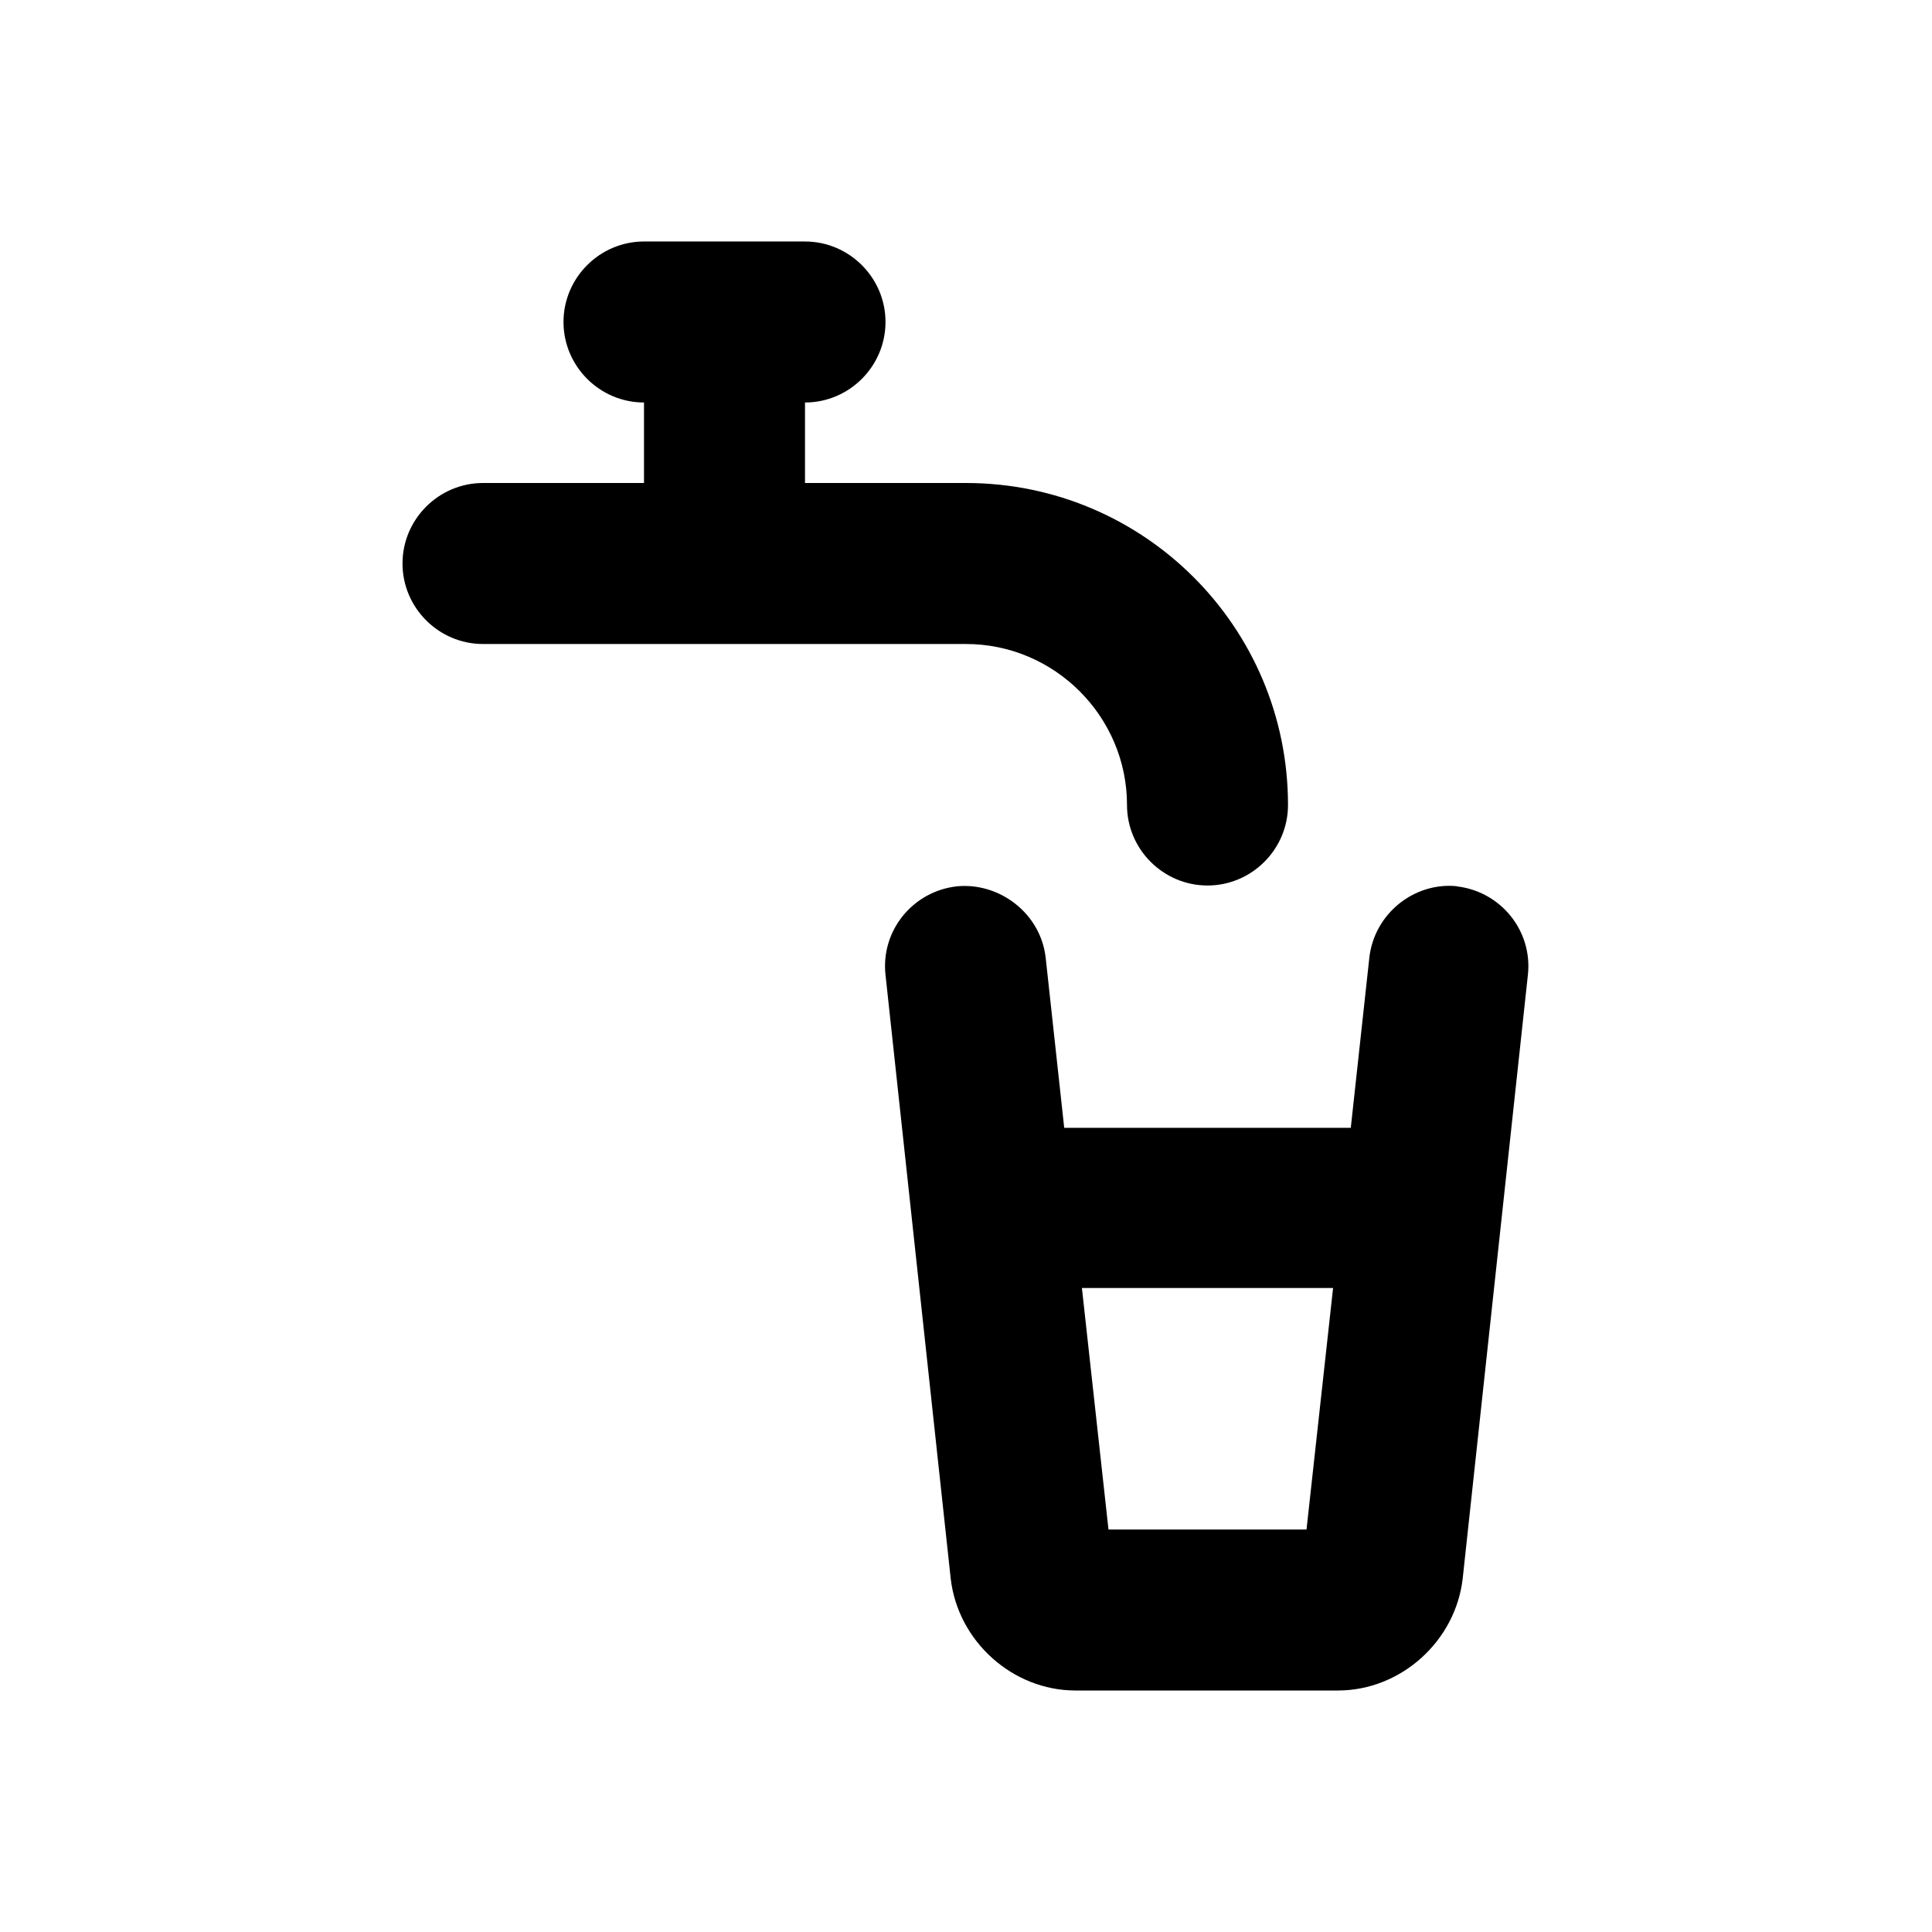
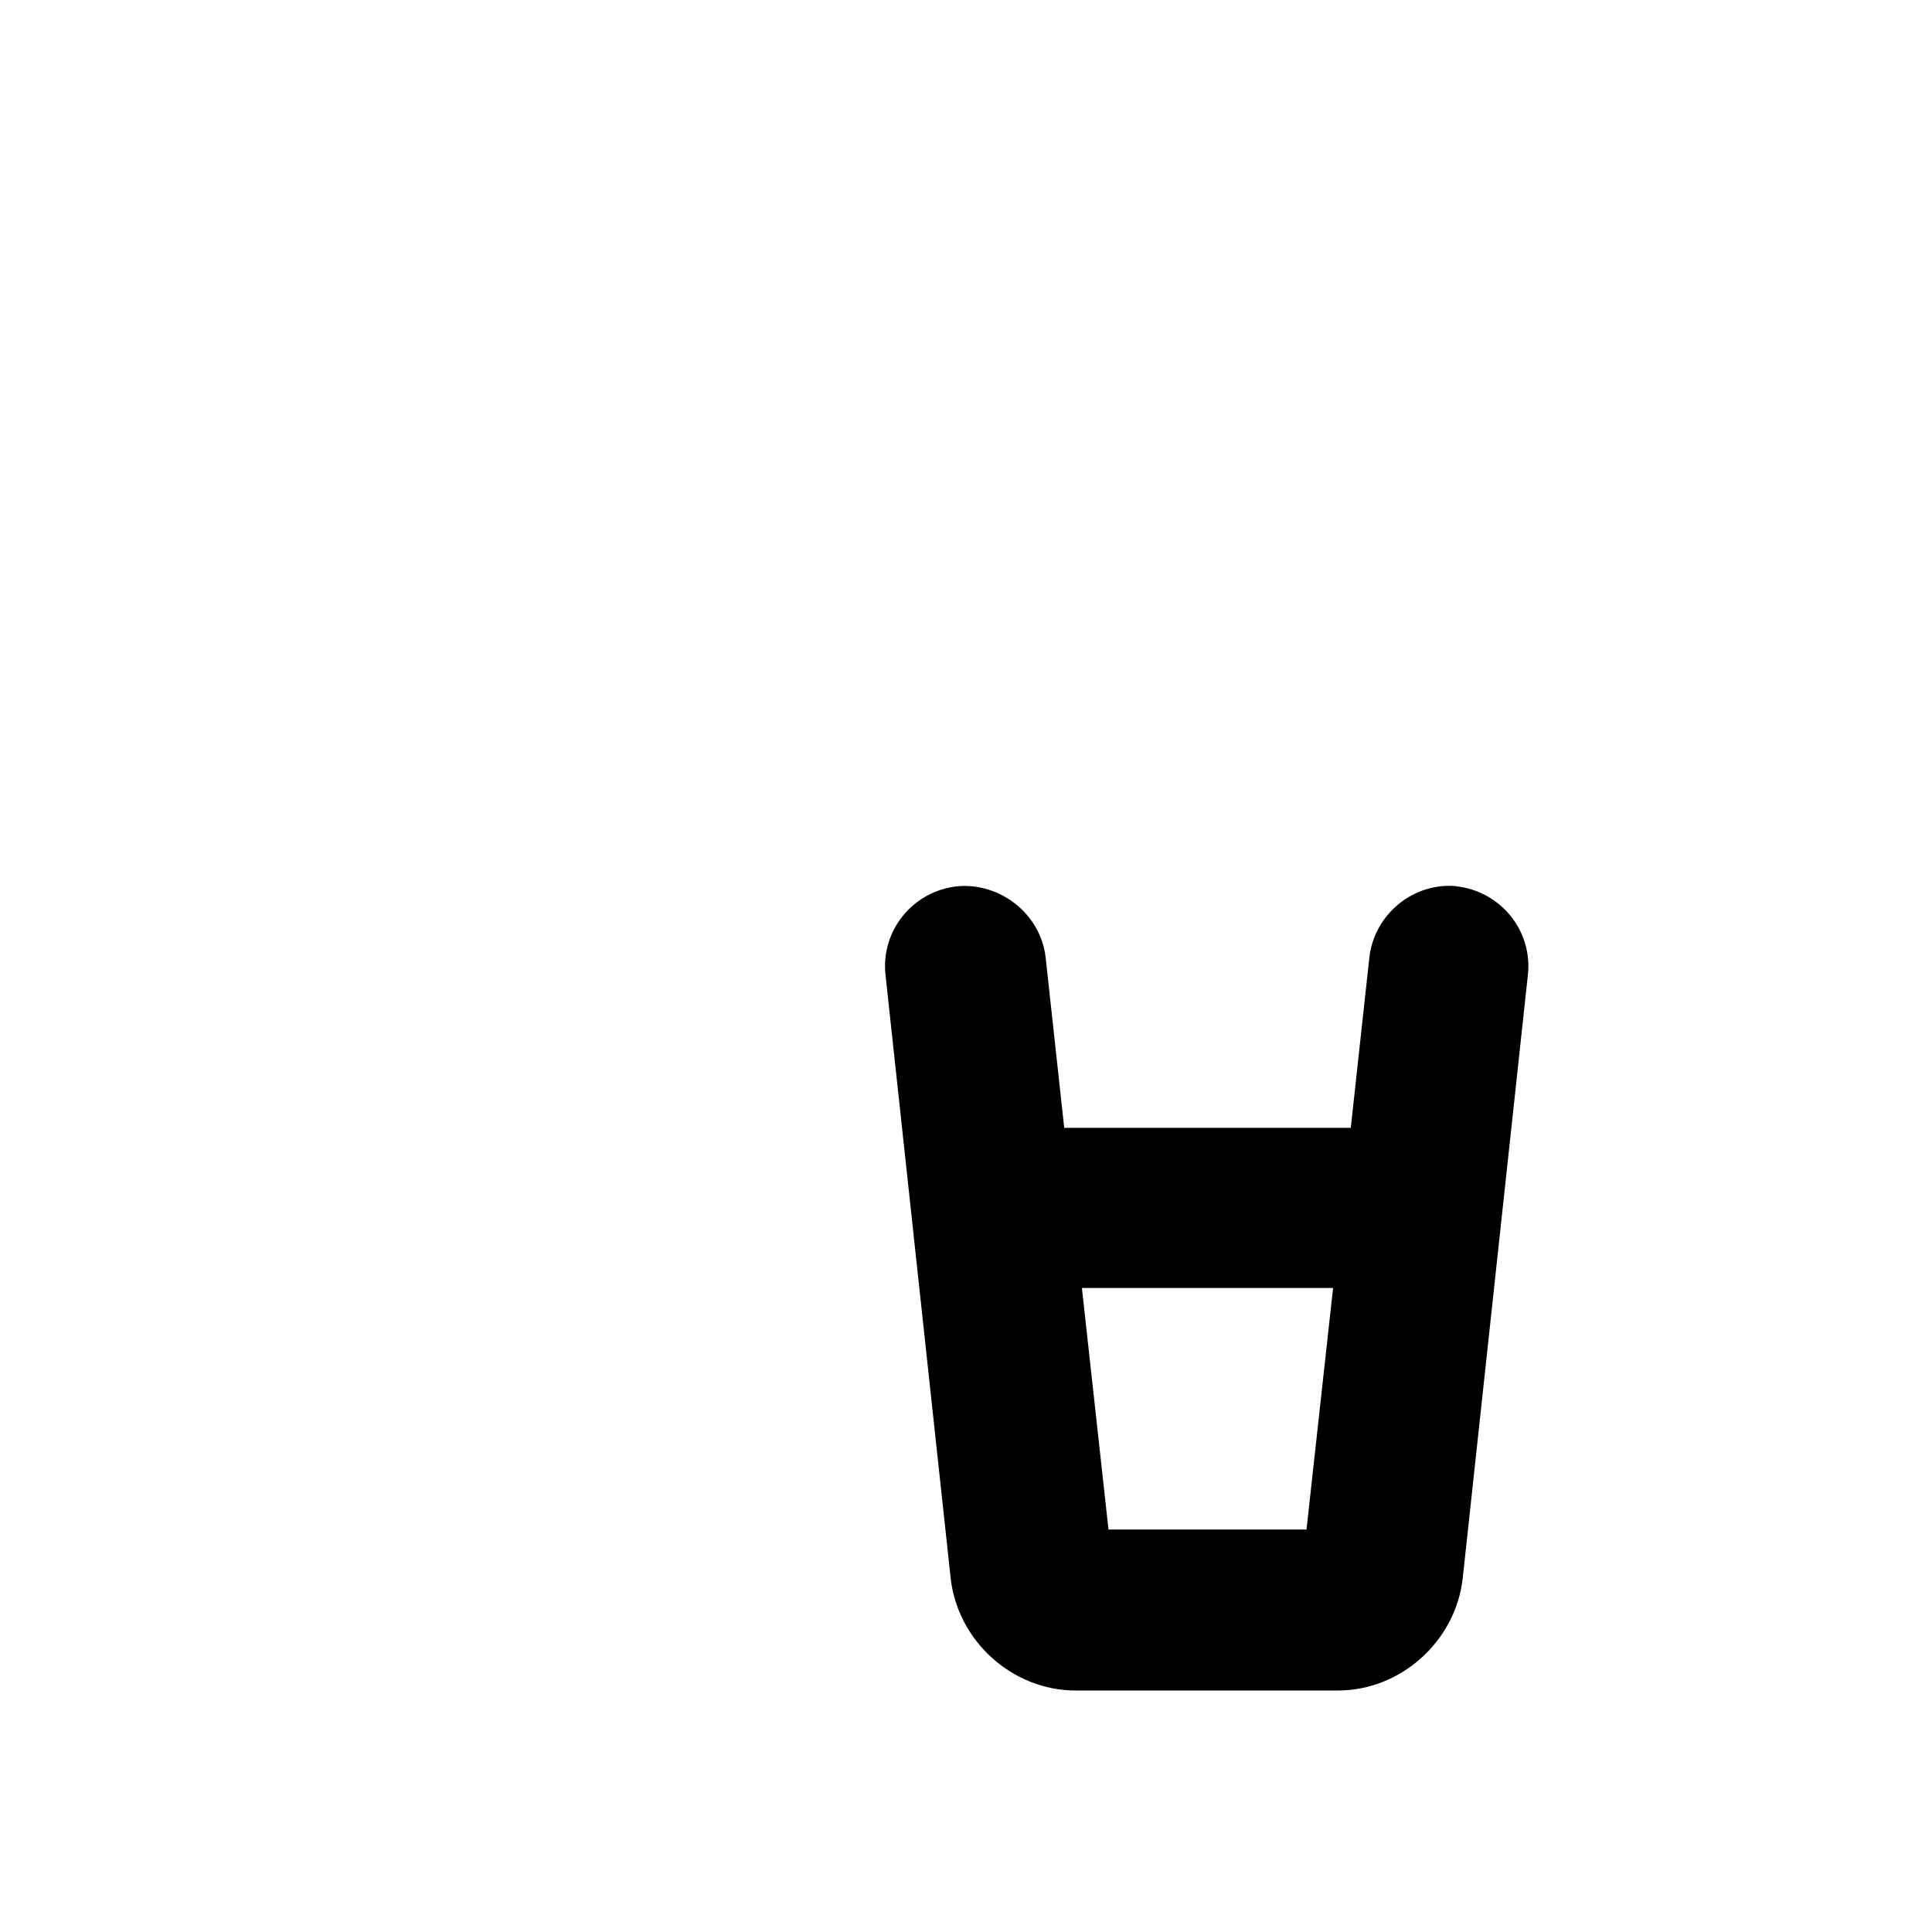
<svg xmlns="http://www.w3.org/2000/svg" id="Icons" viewBox="0 0 24 24">
-   <path d="M14,10c0,.55,.45,1,1,1s1-.45,1-1c0-2.21-1.79-4-4-4h-2v-1c.55,0,1-.45,1-1s-.45-1-1-1h-2c-.55,0-1,.45-1,1s.45,1,1,1v1h-2c-.55,0-1,.45-1,1s.45,1,1,1h6c1.1,0,2,.9,2,2Z" />
  <path d="M18.11,11.01c-.54-.06-1.04,.34-1.1,.89l-.23,2.11h-3.56l-.23-2.11c-.06-.55-.57-.94-1.1-.89-.55,.06-.95,.55-.89,1.1l.81,7.5c.09,.78,.77,1.39,1.55,1.39h3.26c.78,0,1.46-.61,1.55-1.39l.81-7.5c.06-.55-.34-1.04-.89-1.1Zm-1.87,7.99h-2.47l-.33-3h3.12l-.33,3Z" />
</svg>